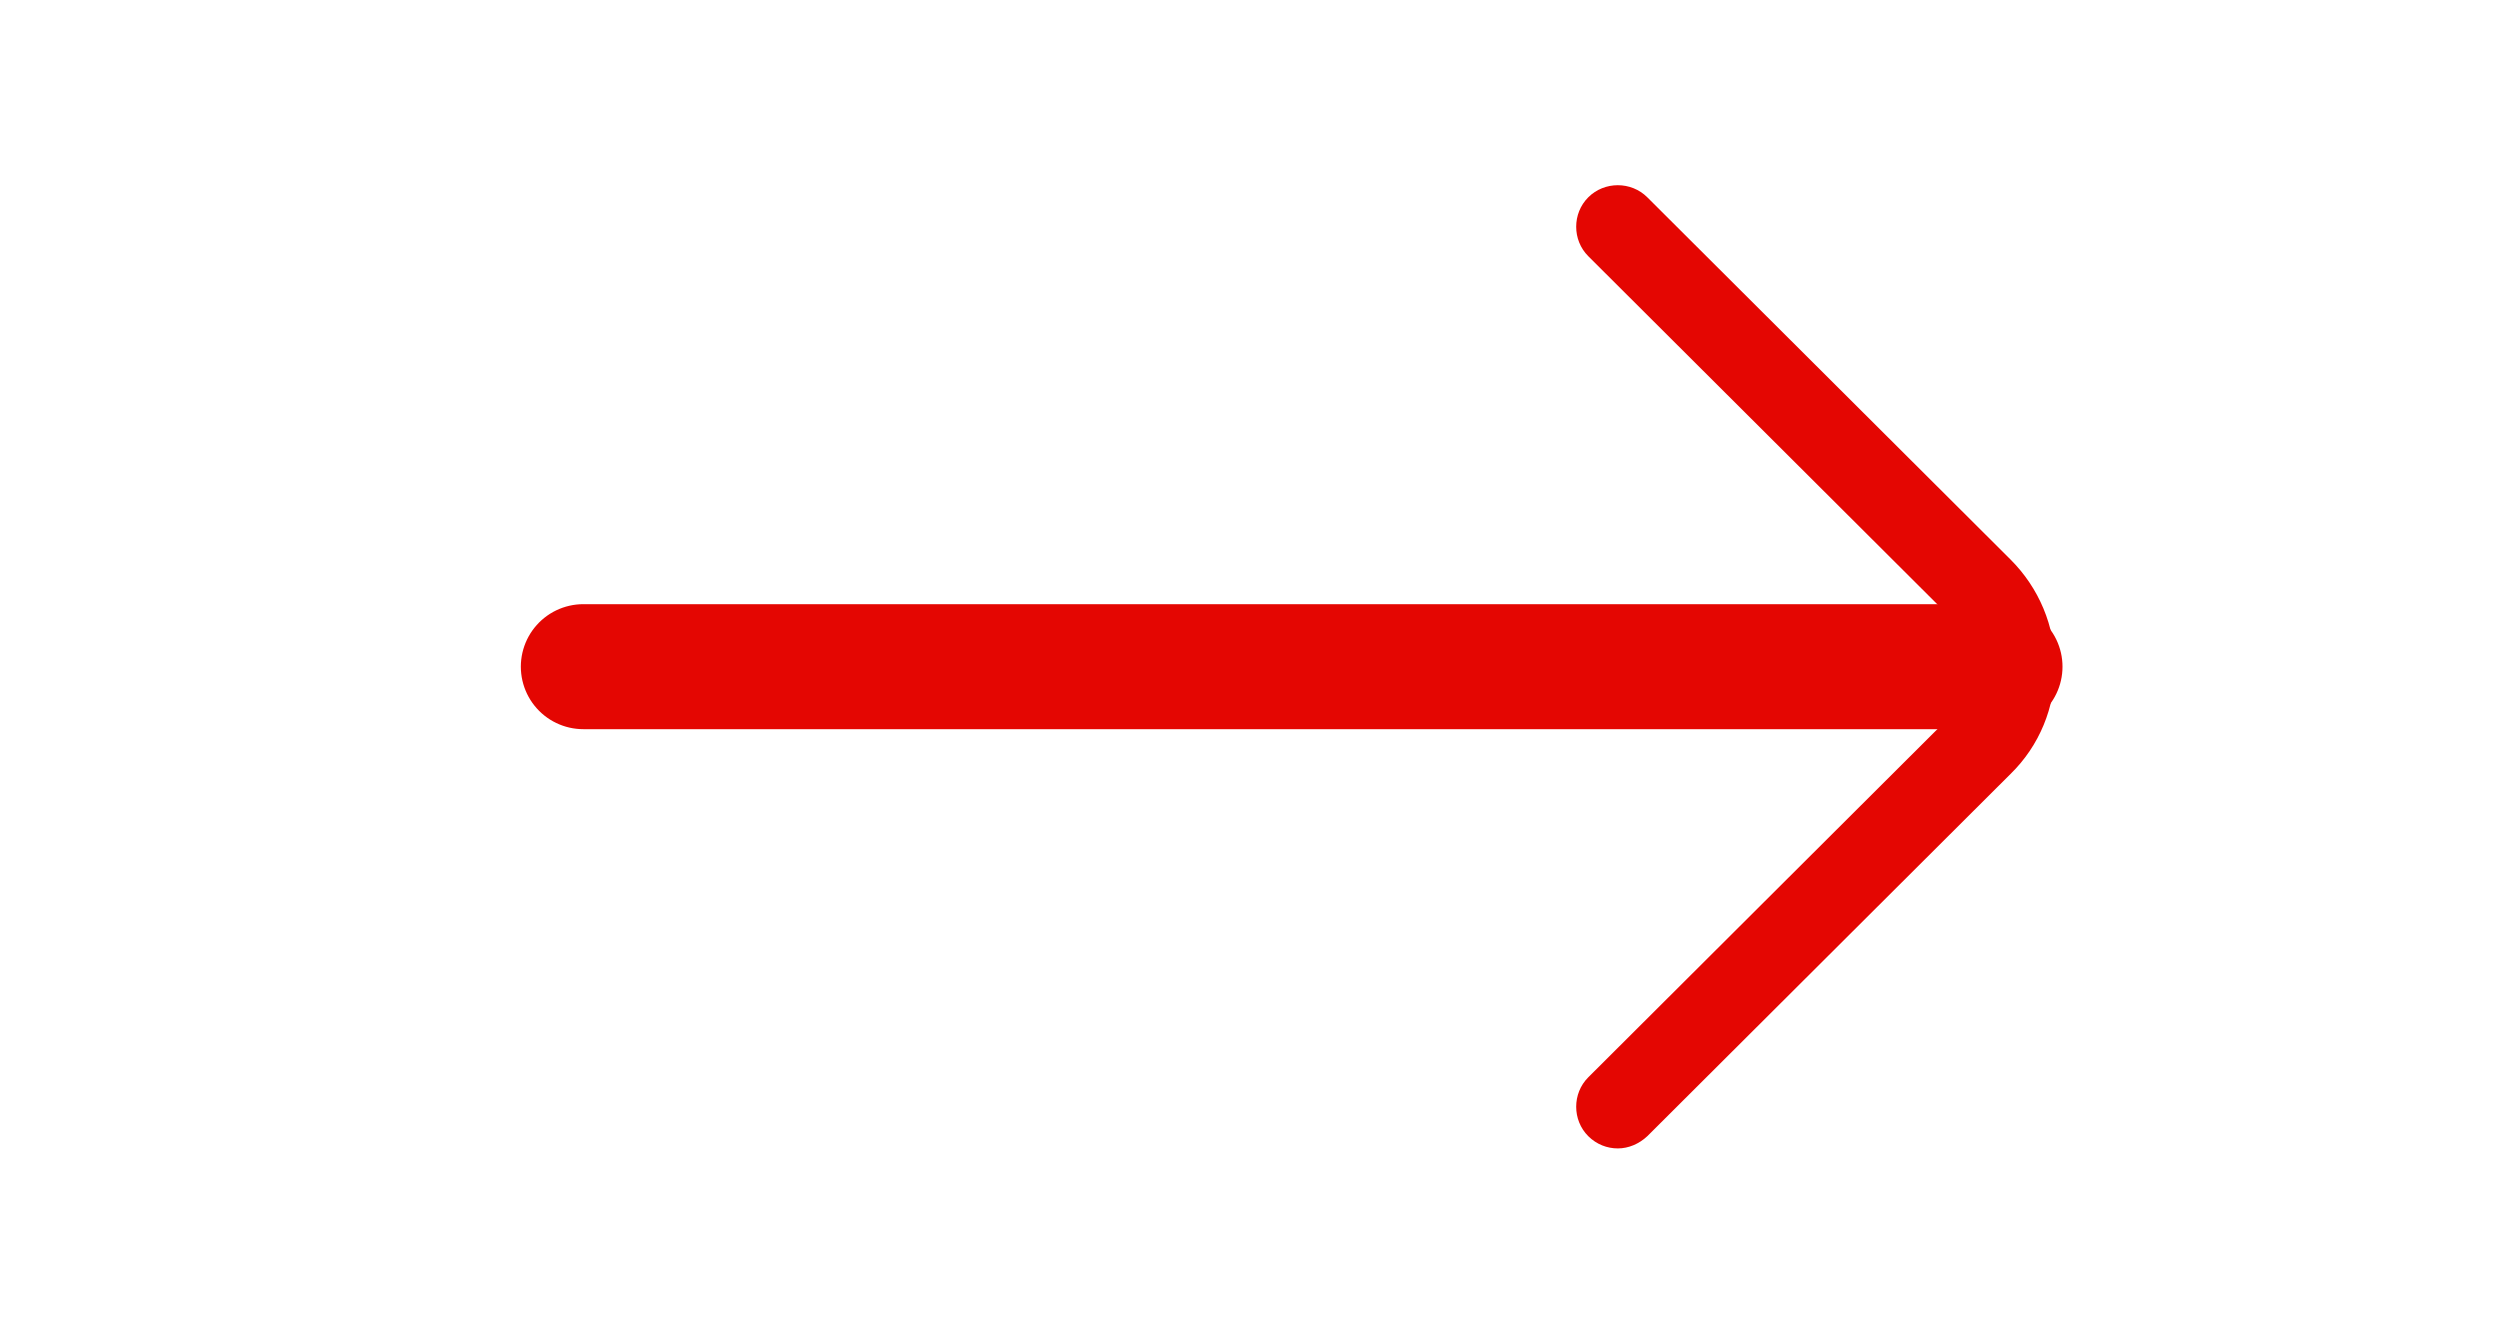
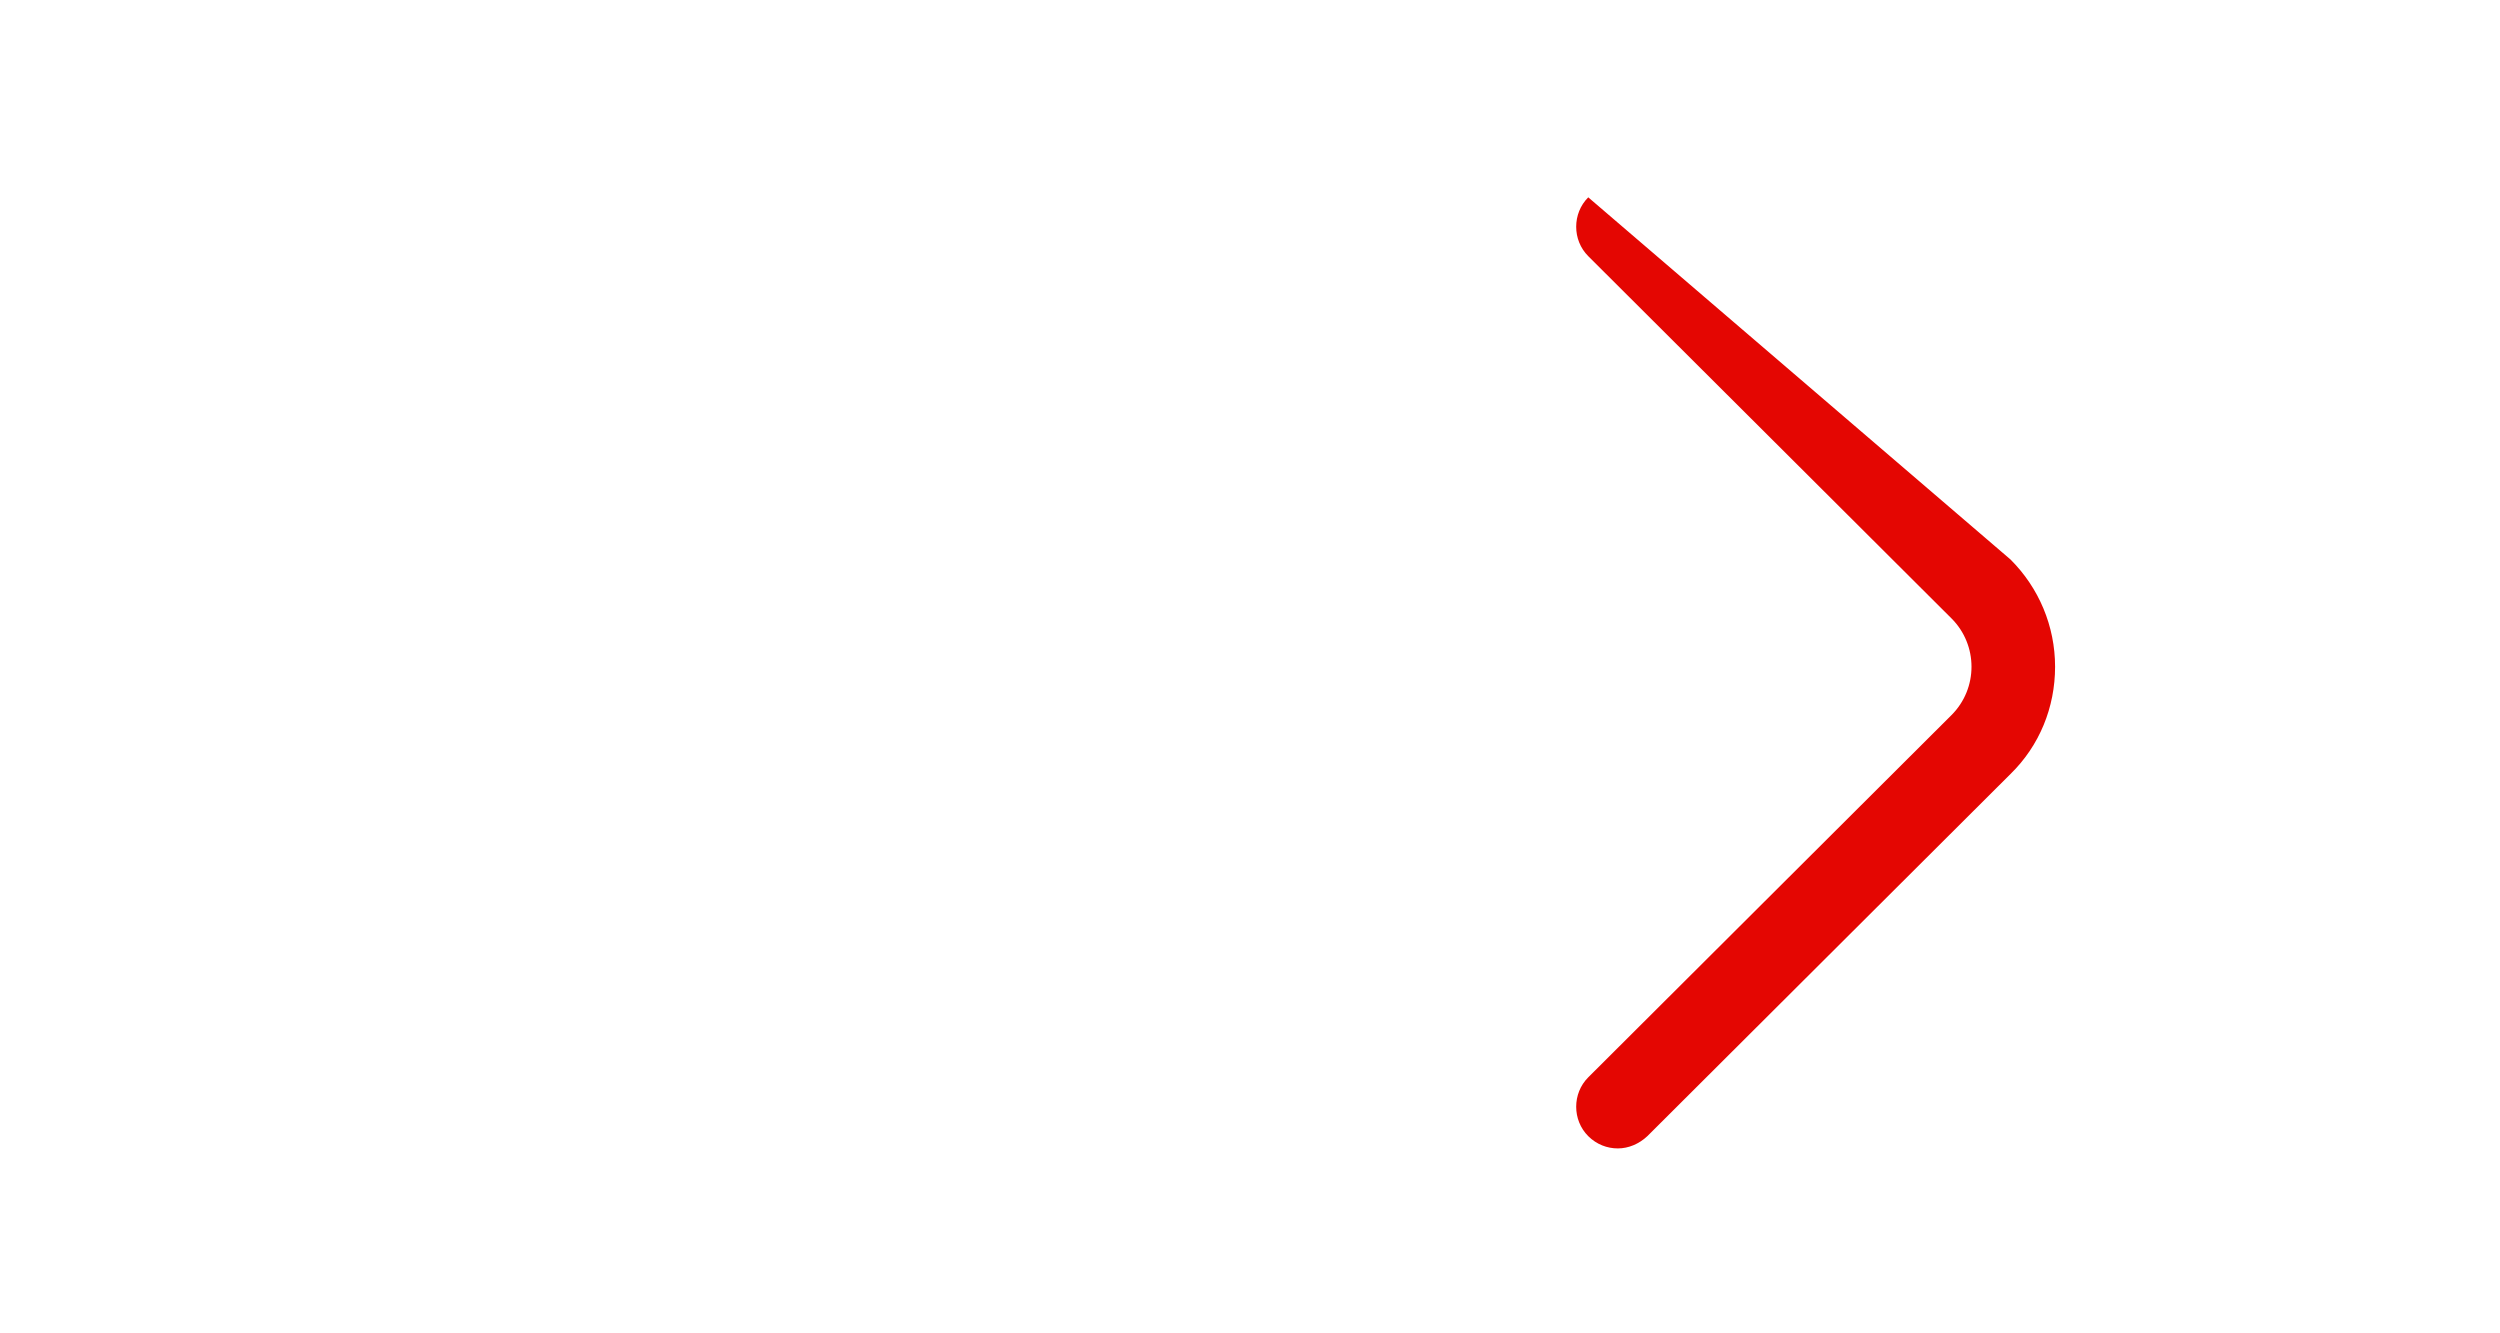
<svg xmlns="http://www.w3.org/2000/svg" width="30" height="16" viewBox="0 0 30 16" fill="none">
-   <path d="M19.414 13.781C19.287 13.781 19.16 13.734 19.059 13.634C18.866 13.441 18.866 13.121 19.059 12.928L23.418 8.581C23.738 8.261 23.738 7.741 23.418 7.421L19.059 3.074C18.866 2.881 18.866 2.561 19.059 2.368C19.253 2.174 19.574 2.174 19.768 2.368L24.126 6.714C24.467 7.054 24.661 7.514 24.661 8.001C24.661 8.488 24.474 8.948 24.126 9.288L19.768 13.634C19.668 13.728 19.541 13.781 19.414 13.781Z" fill="#E40602" />
-   <path d="M24 8L7 8" stroke="#E40602" stroke-width="1.5" stroke-linecap="round" />
+   <path d="M19.414 13.781C19.287 13.781 19.16 13.734 19.059 13.634C18.866 13.441 18.866 13.121 19.059 12.928L23.418 8.581C23.738 8.261 23.738 7.741 23.418 7.421L19.059 3.074C18.866 2.881 18.866 2.561 19.059 2.368L24.126 6.714C24.467 7.054 24.661 7.514 24.661 8.001C24.661 8.488 24.474 8.948 24.126 9.288L19.768 13.634C19.668 13.728 19.541 13.781 19.414 13.781Z" fill="#E40602" />
</svg>